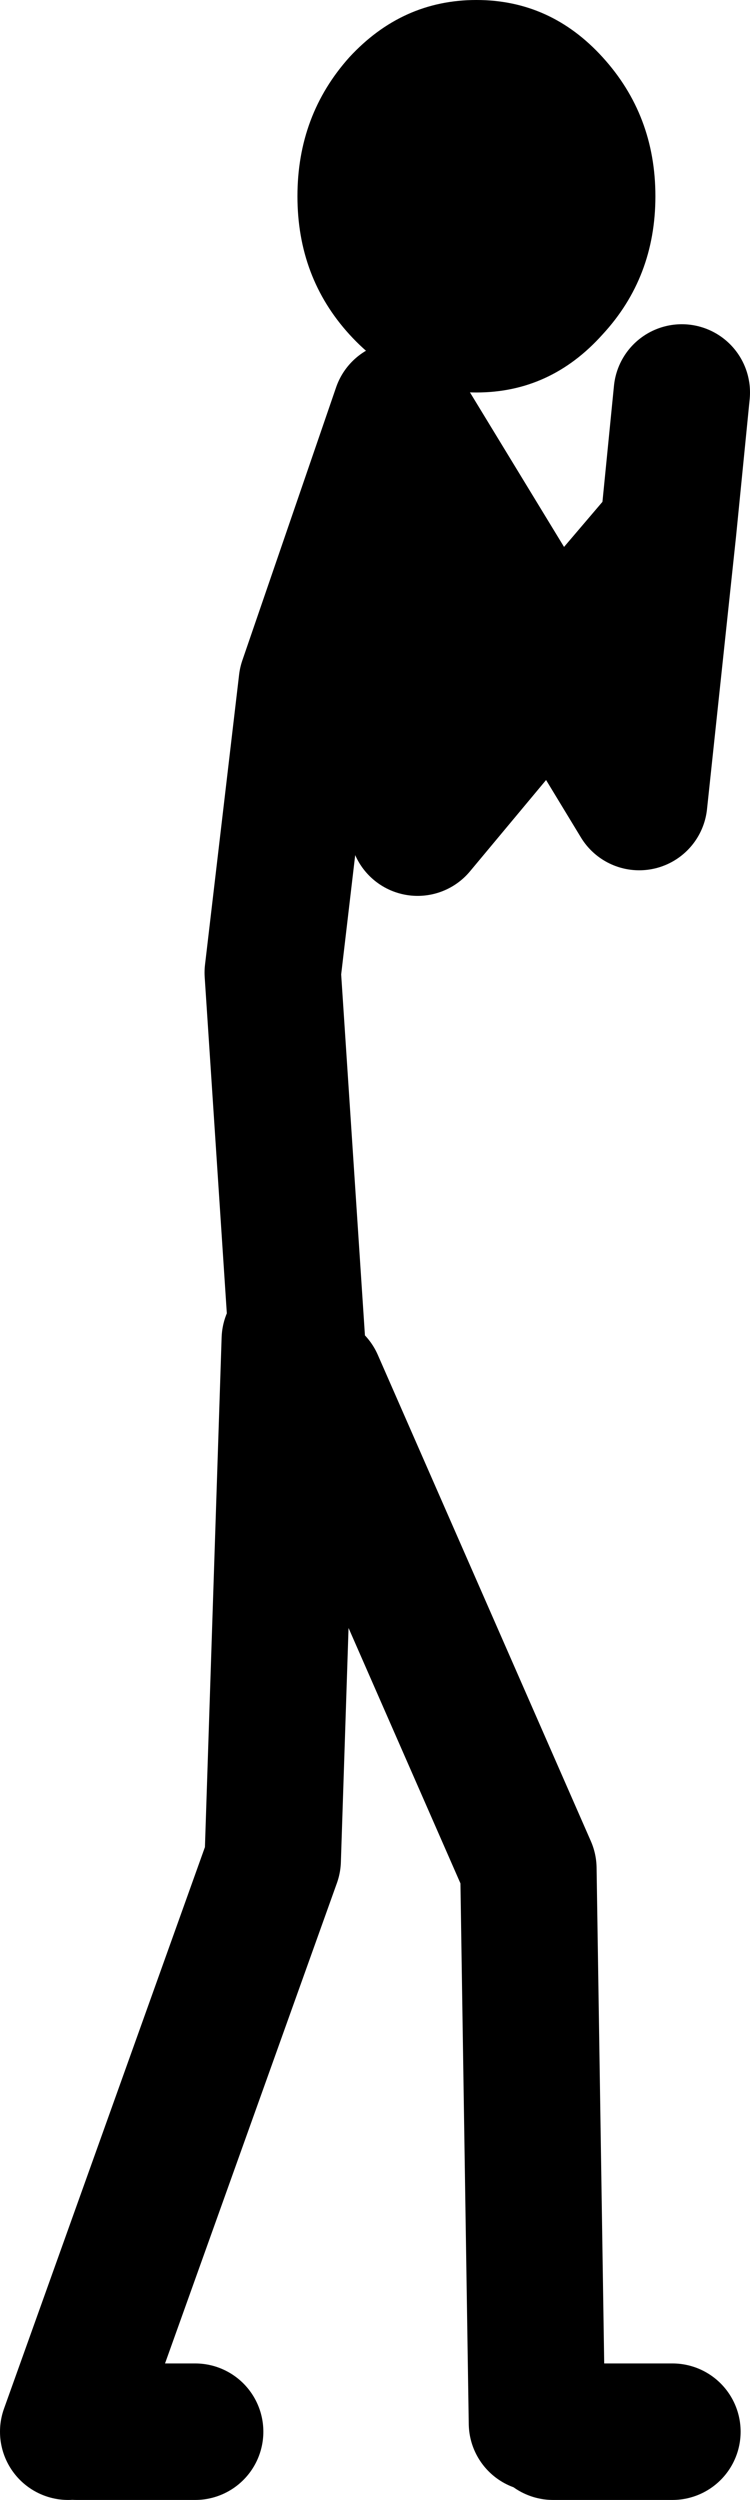
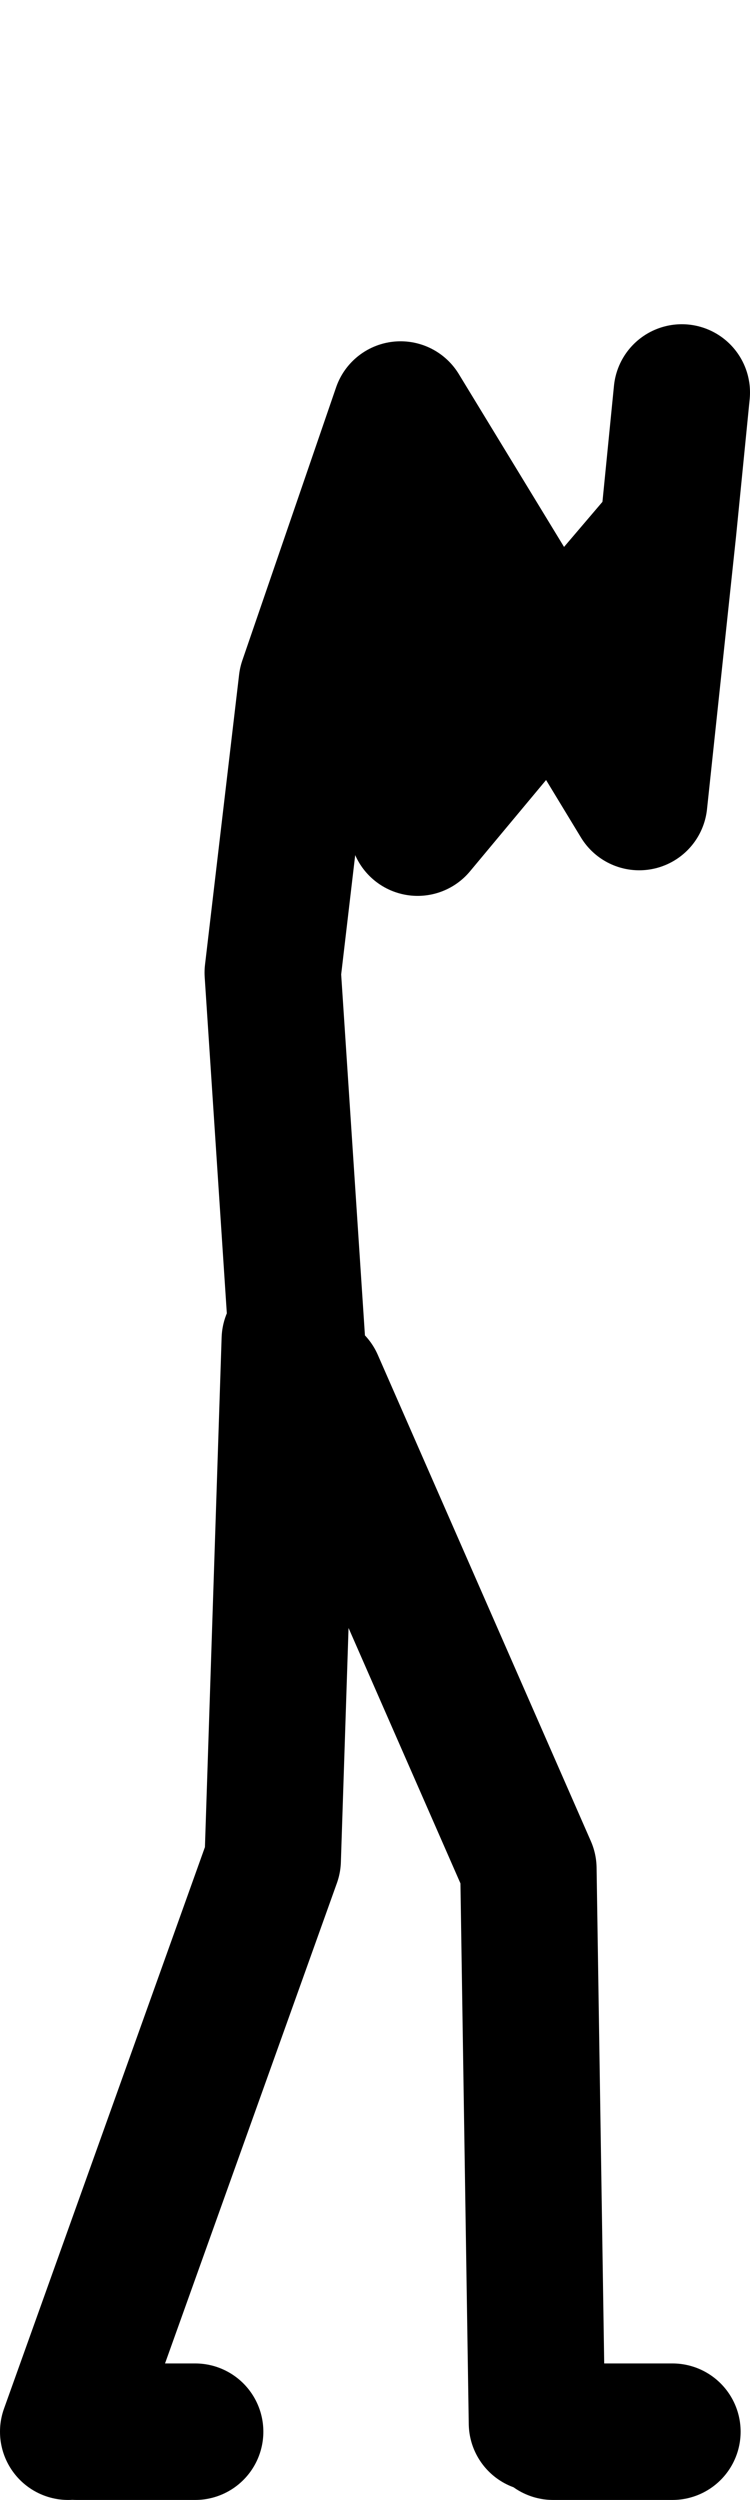
<svg xmlns="http://www.w3.org/2000/svg" height="146.5px" width="44.0px">
  <g transform="matrix(1.0, 0.0, 0.0, 1.0, 32.5, 142.5)">
    <path d="M-15.05 -63.5 L-16.5 -85.5 -14.5 -102.5 -9.0 -118.5 0.05 -103.65 6.7 -111.45 7.5 -119.5 M0.05 -103.65 L5.0 -95.5 6.7 -111.45 M-1.0 -0.5 L-1.5 -33.0 -14.0 -61.5 M-15.5 -64.0 L-16.5 -33.5 -28.5 0.0 M-8.5 -116.5 L-8.0 -94.0 0.05 -103.65 M-21.05 0.0 L-28.0 0.0 M-0.05 0.0 L6.95 0.0" fill="none" stroke="#000000" stroke-linecap="round" stroke-linejoin="round" stroke-width="8.0" />
-     <path d="M-12.0 -139.15 Q-8.9 -142.5 -4.55 -142.5 -0.2 -142.5 2.85 -139.15 5.95 -135.75 5.95 -131.0 5.95 -126.25 2.85 -122.9 -0.2 -119.5 -4.55 -119.5 -8.9 -119.5 -12.0 -122.9 -15.05 -126.25 -15.05 -131.0 -15.05 -135.75 -12.0 -139.15" fill="#000000" fill-rule="evenodd" stroke="none" />
  </g>
</svg>